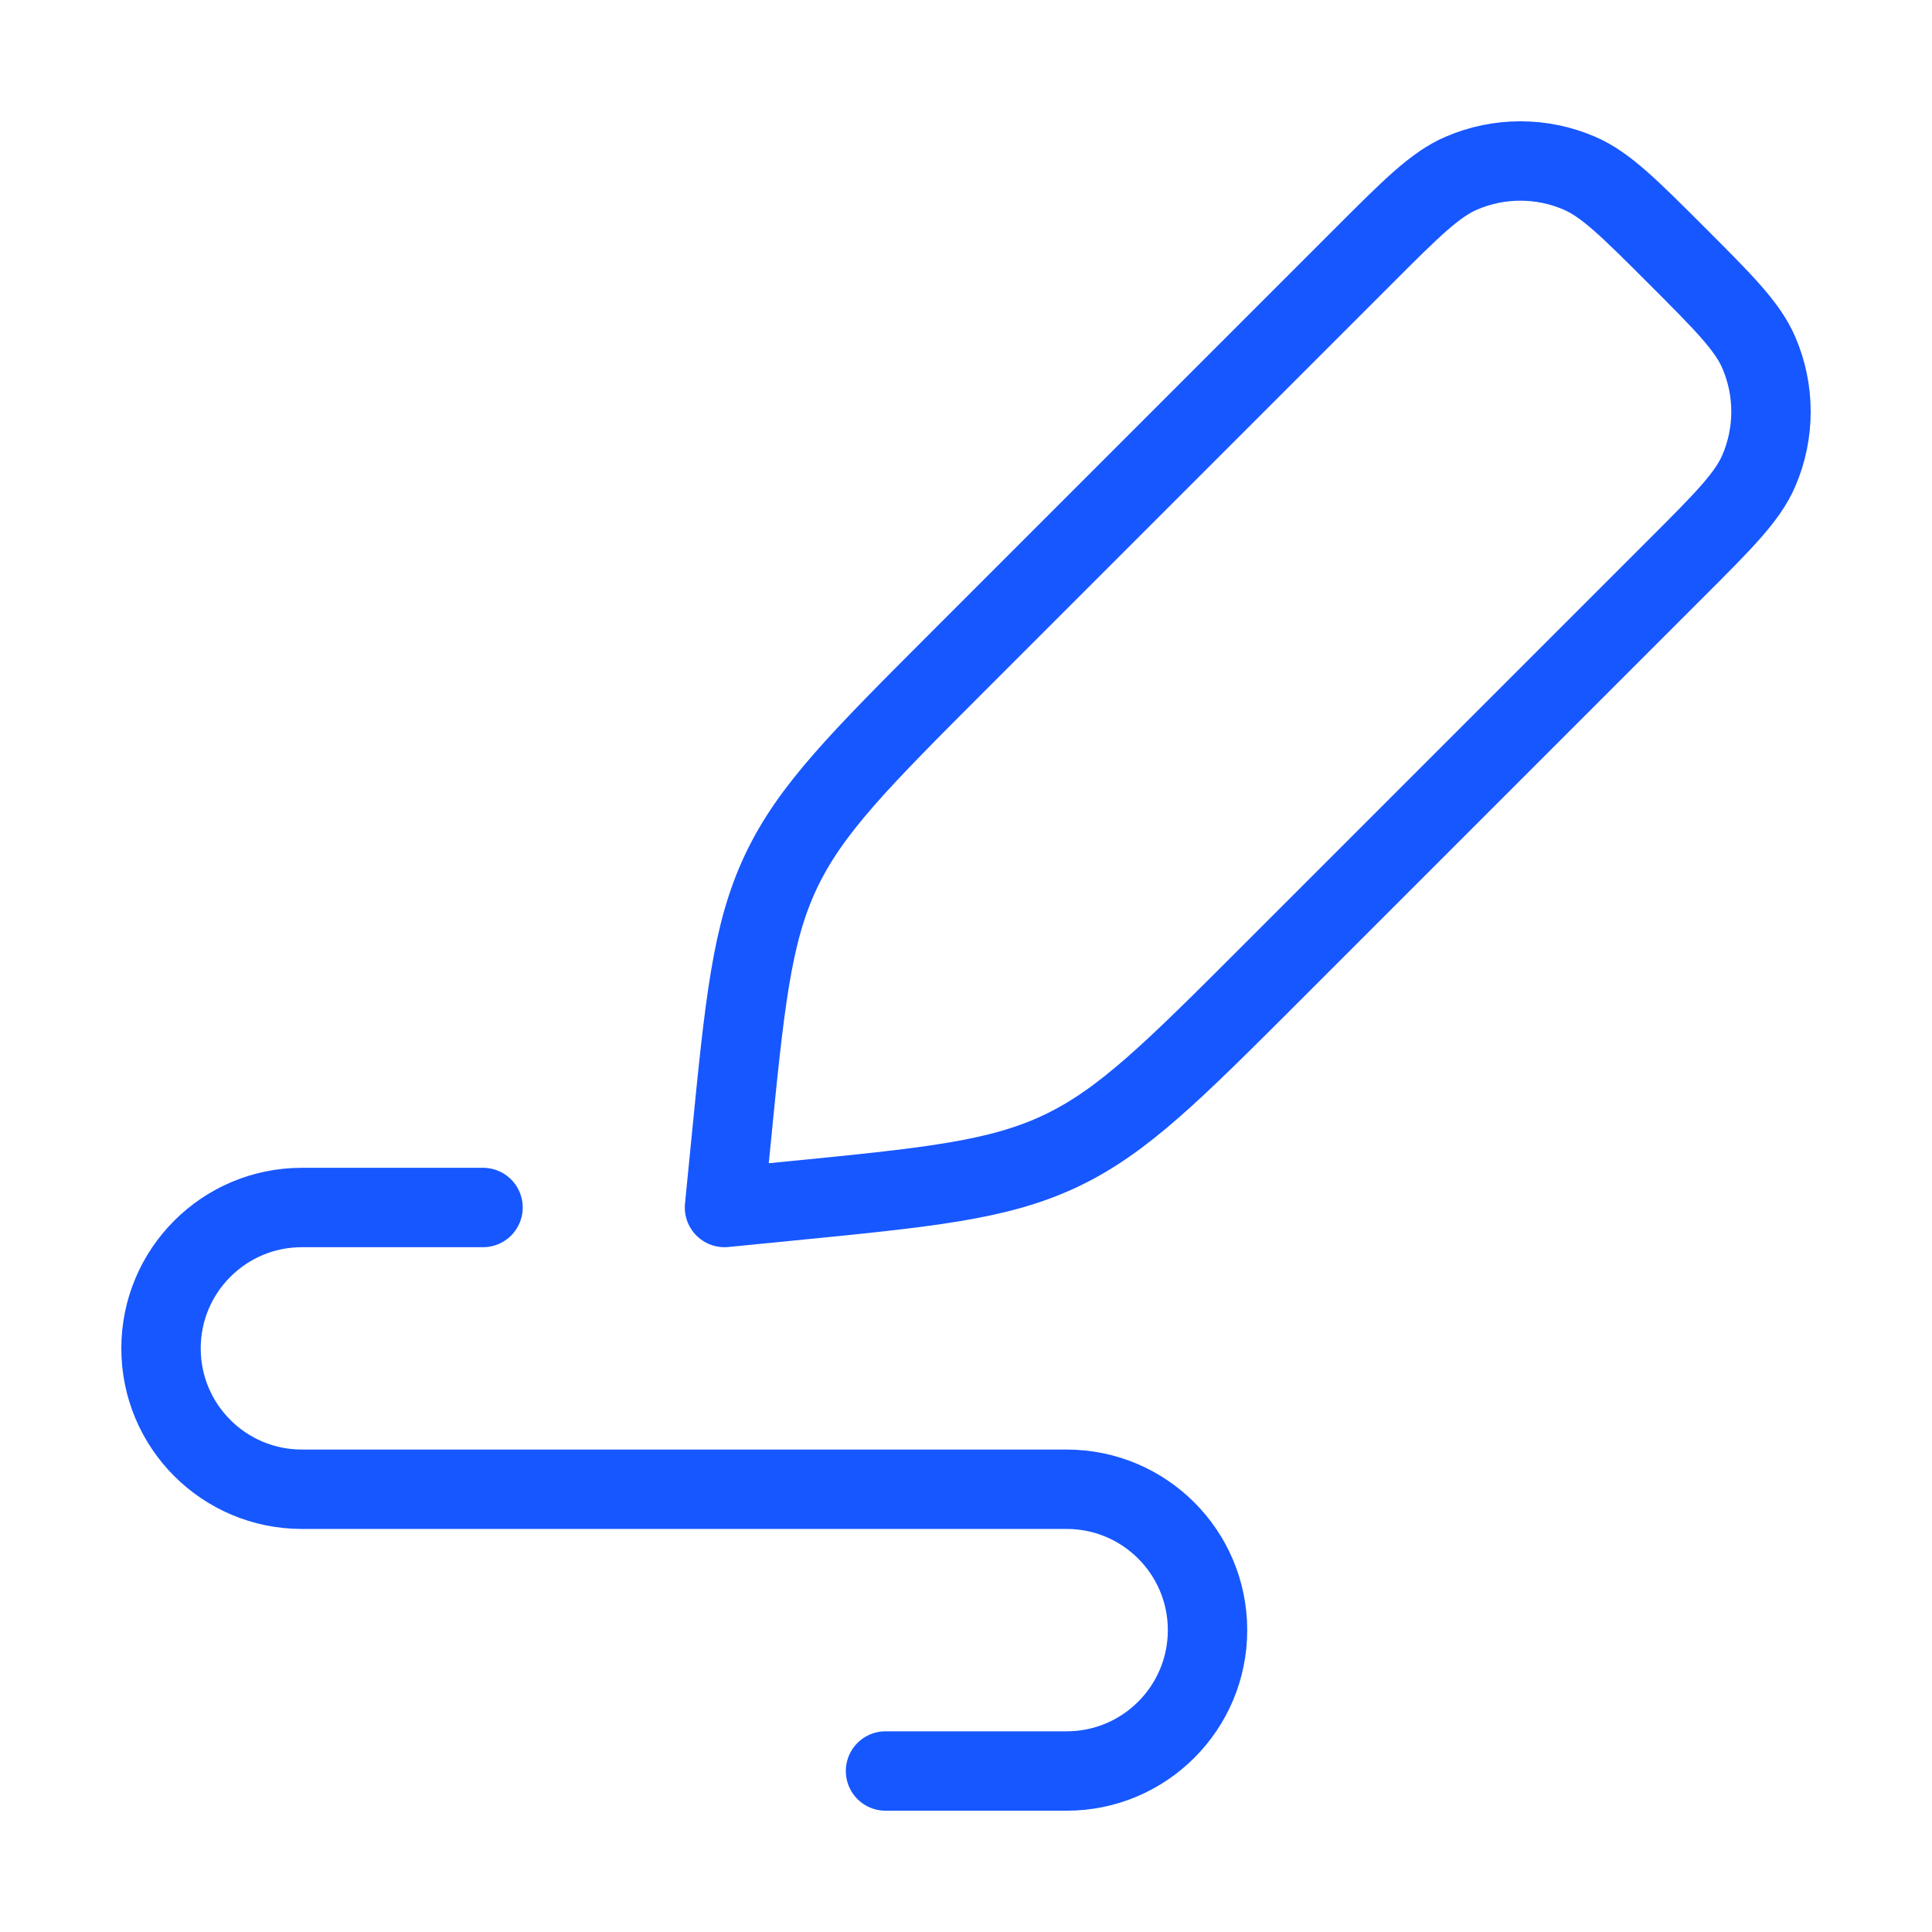
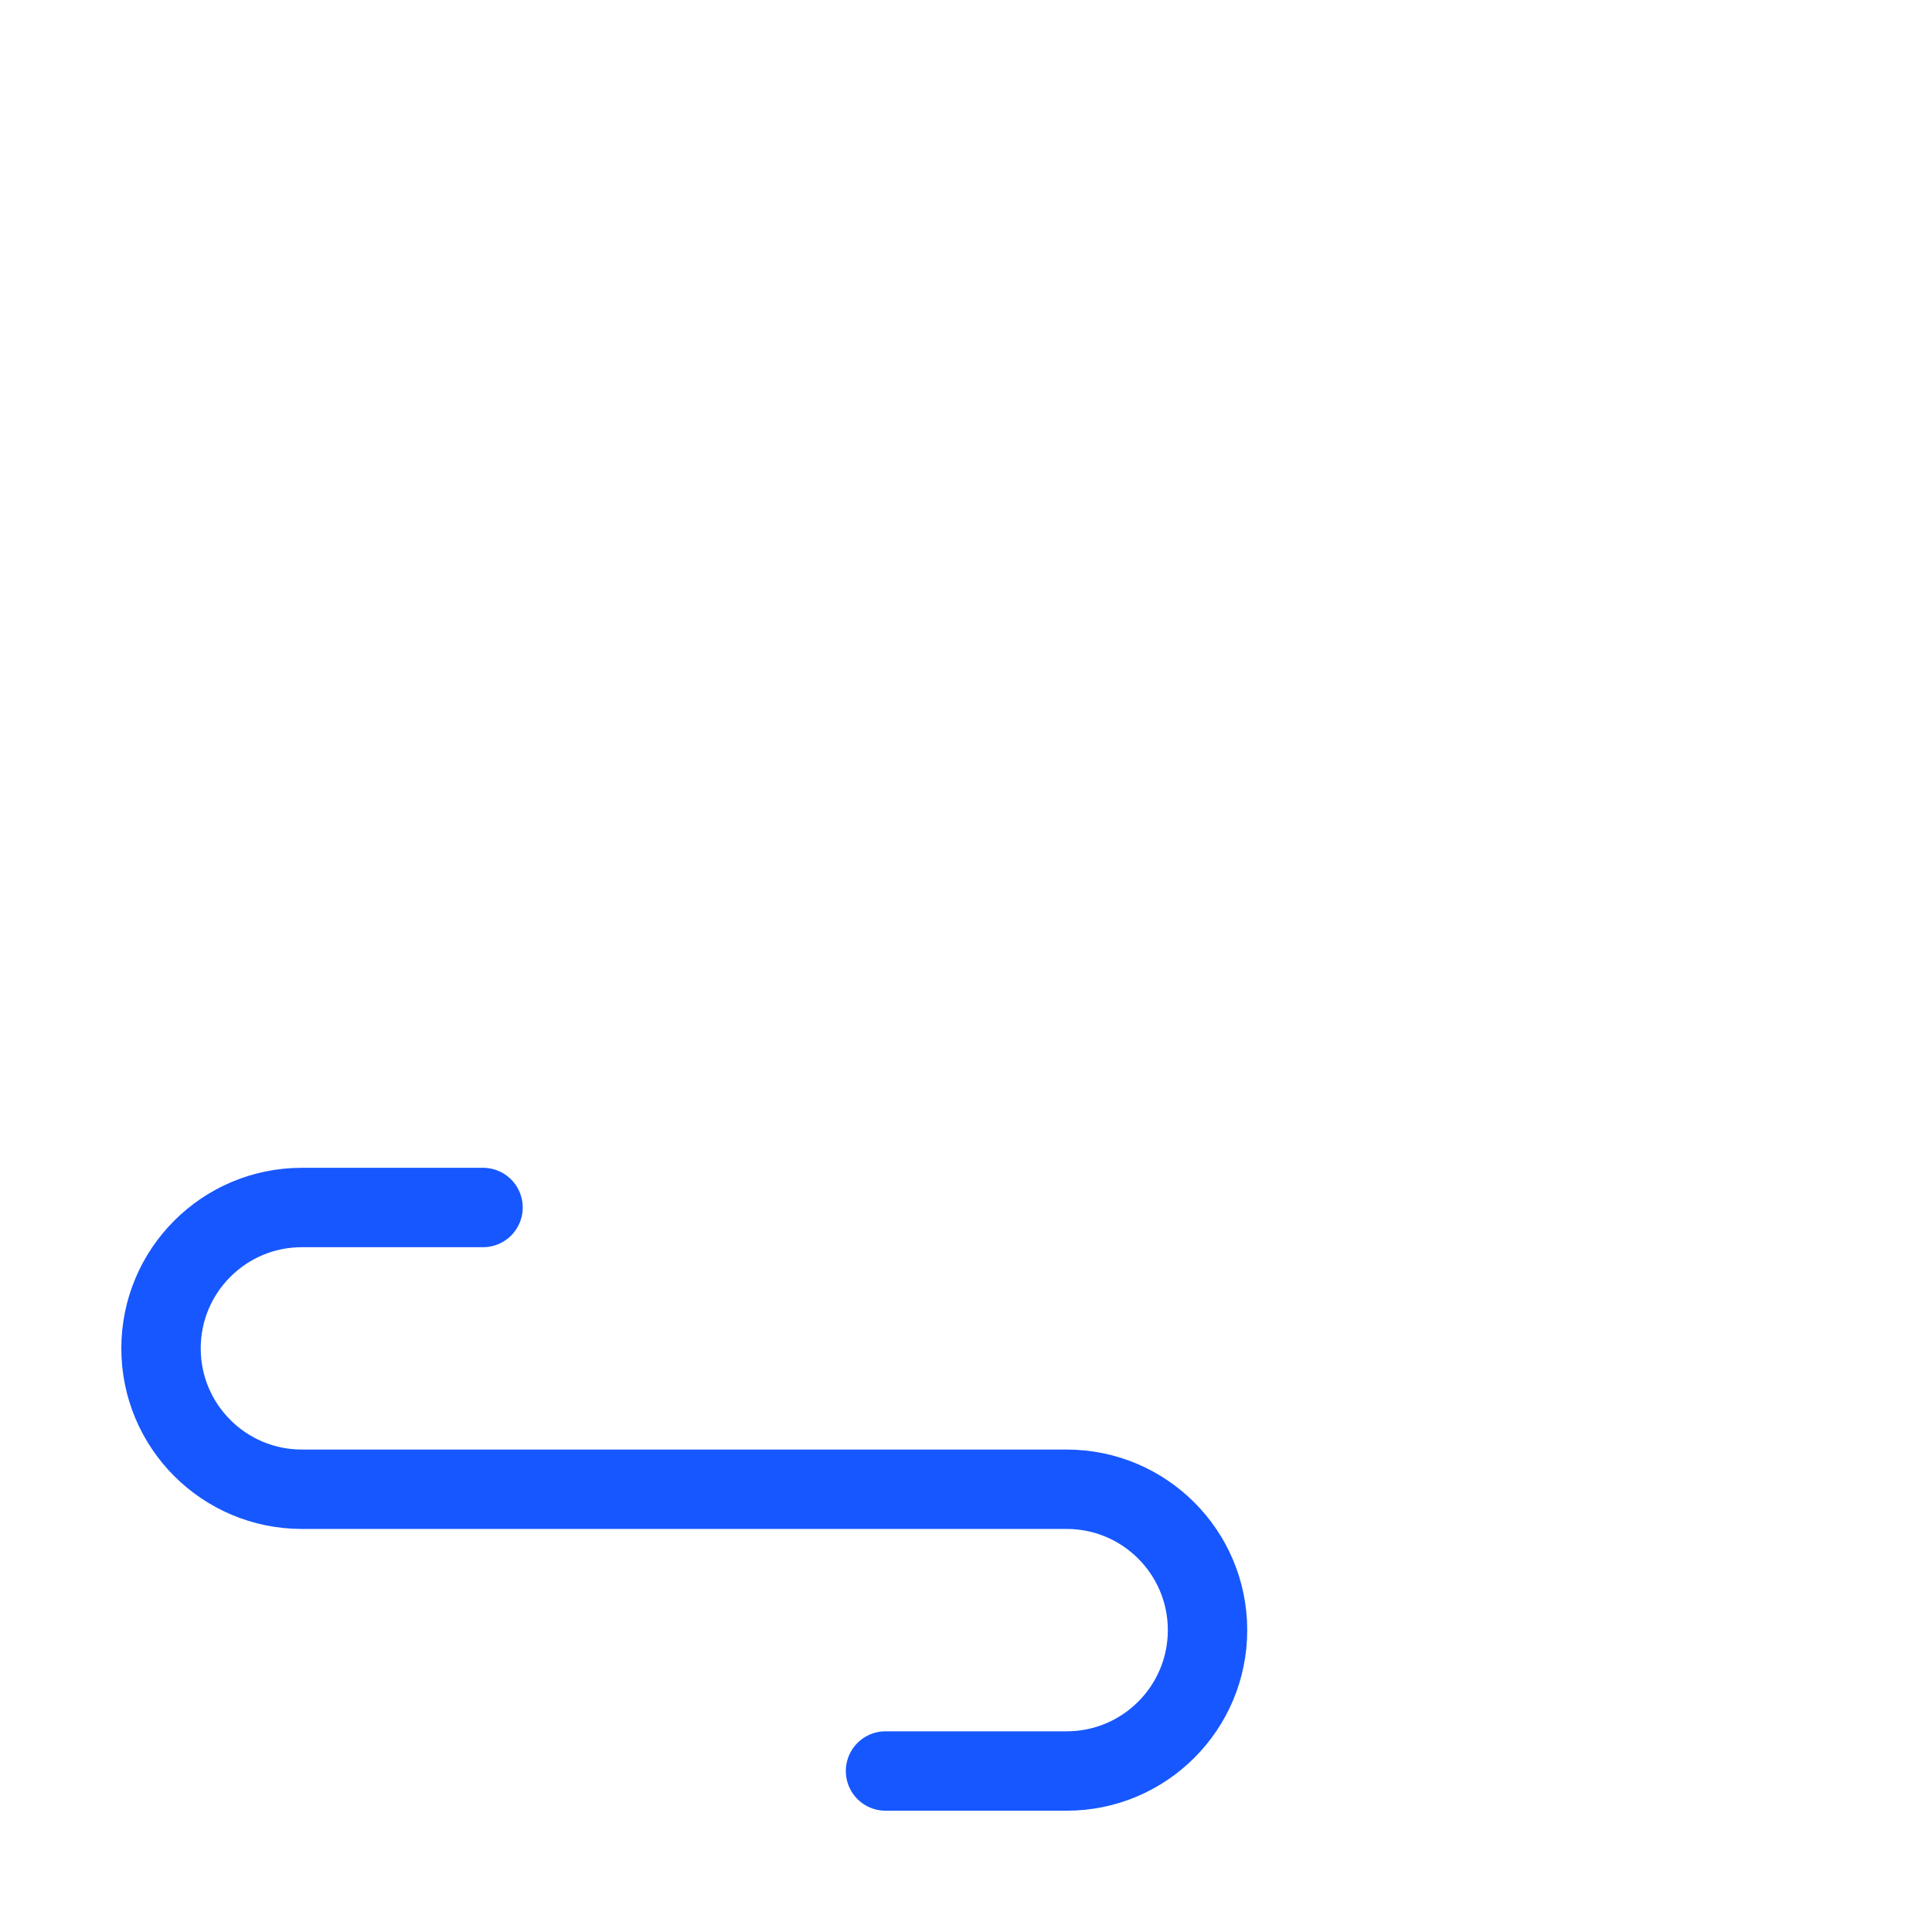
<svg xmlns="http://www.w3.org/2000/svg" width="73" height="73" viewBox="0 0 73 73" fill="none">
-   <path d="M51.544 9.651C53.33 7.865 54.223 6.972 55.213 6.545C56.638 5.929 58.254 5.929 59.68 6.545C60.669 6.972 61.562 7.865 63.349 9.651C65.135 11.438 66.028 12.331 66.455 13.32C67.07 14.746 67.07 16.362 66.455 17.787C66.028 18.777 65.135 19.67 63.349 21.456L48.075 36.73C44.312 40.493 42.43 42.375 40.073 43.49C37.717 44.605 35.069 44.866 29.773 45.388L27.375 45.625L27.612 43.227C28.134 37.931 28.395 35.283 29.51 32.927C30.625 30.57 32.507 28.689 36.27 24.925L51.544 9.651Z" stroke="#1757FF" stroke-width="3" stroke-linejoin="round" />
  <path d="M18.251 45.625H11.407C8.467 45.625 6.084 48.008 6.084 50.948C6.084 53.888 8.467 56.271 11.407 56.271H40.303C43.242 56.271 45.626 58.654 45.626 61.594C45.626 64.534 43.242 66.917 40.303 66.917H33.459" stroke="#1757FF" stroke-width="3" stroke-linecap="round" stroke-linejoin="round" />
</svg>